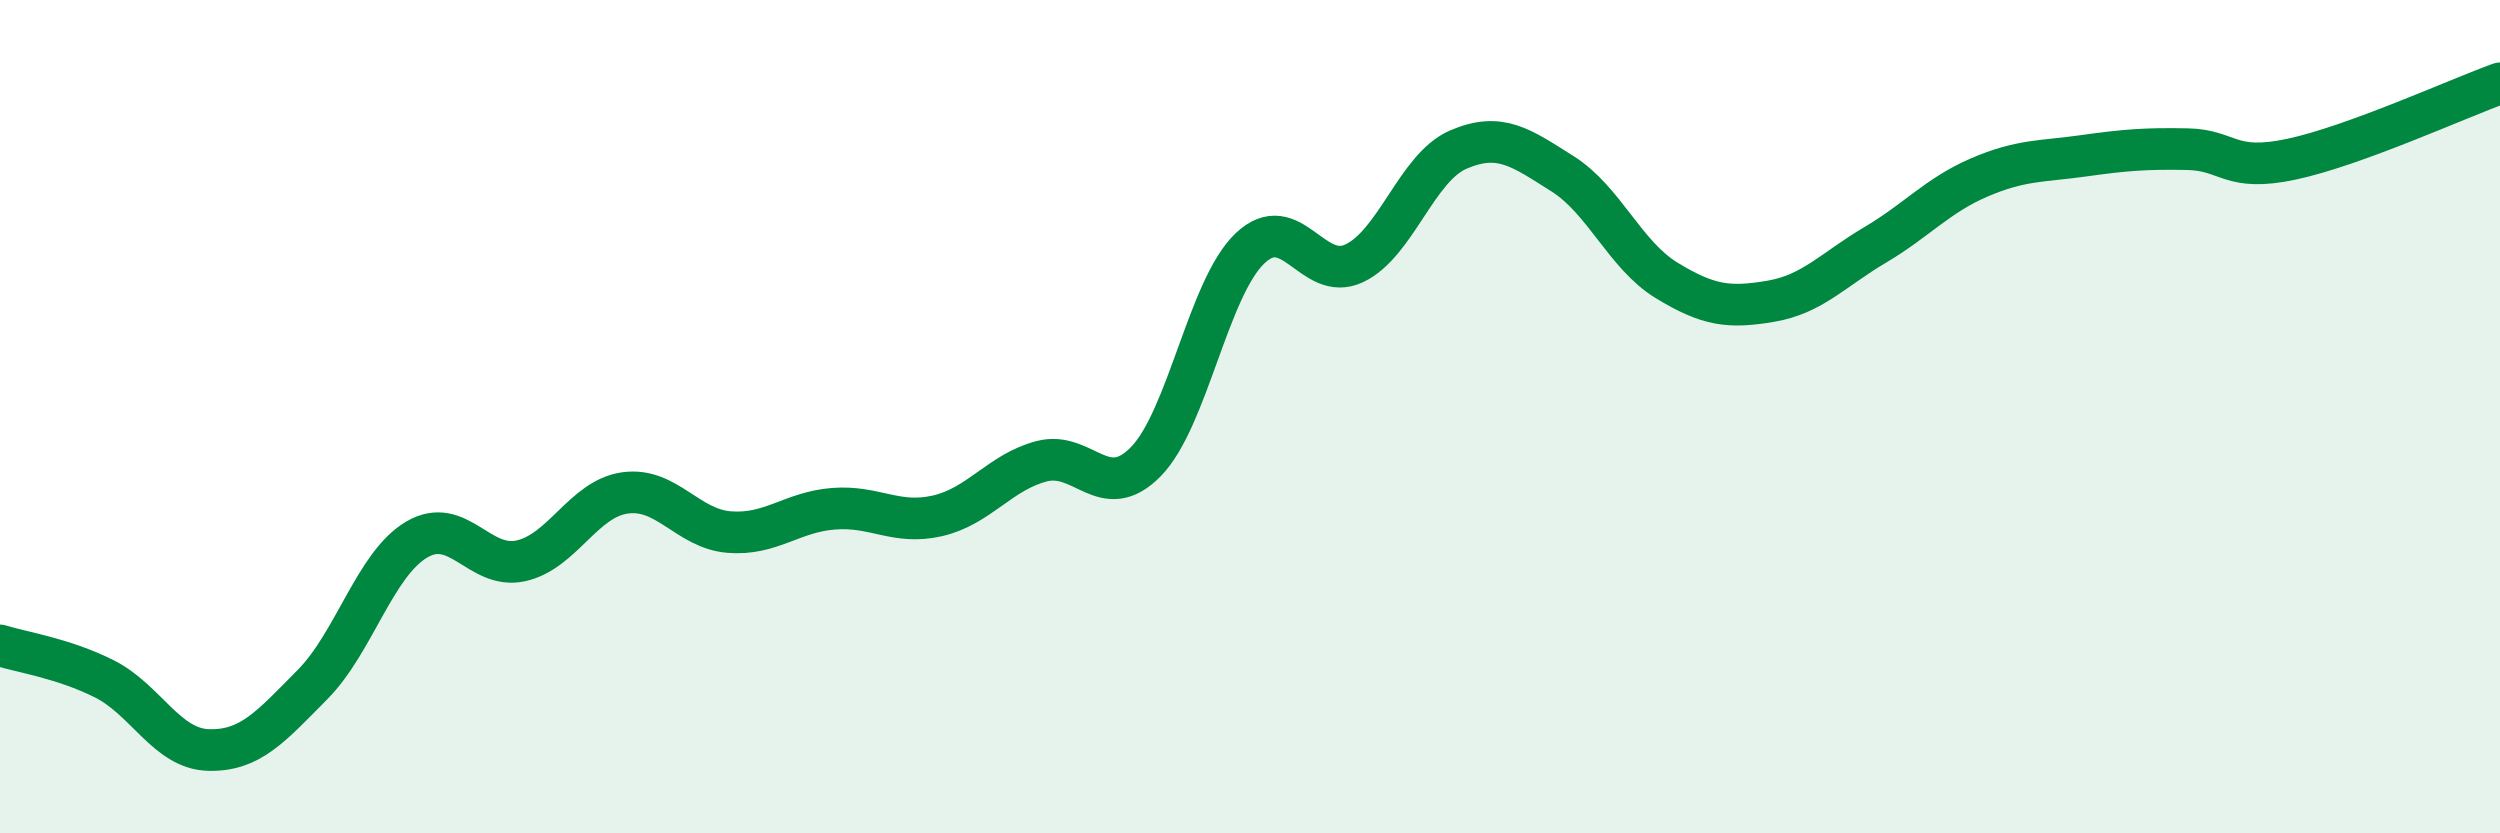
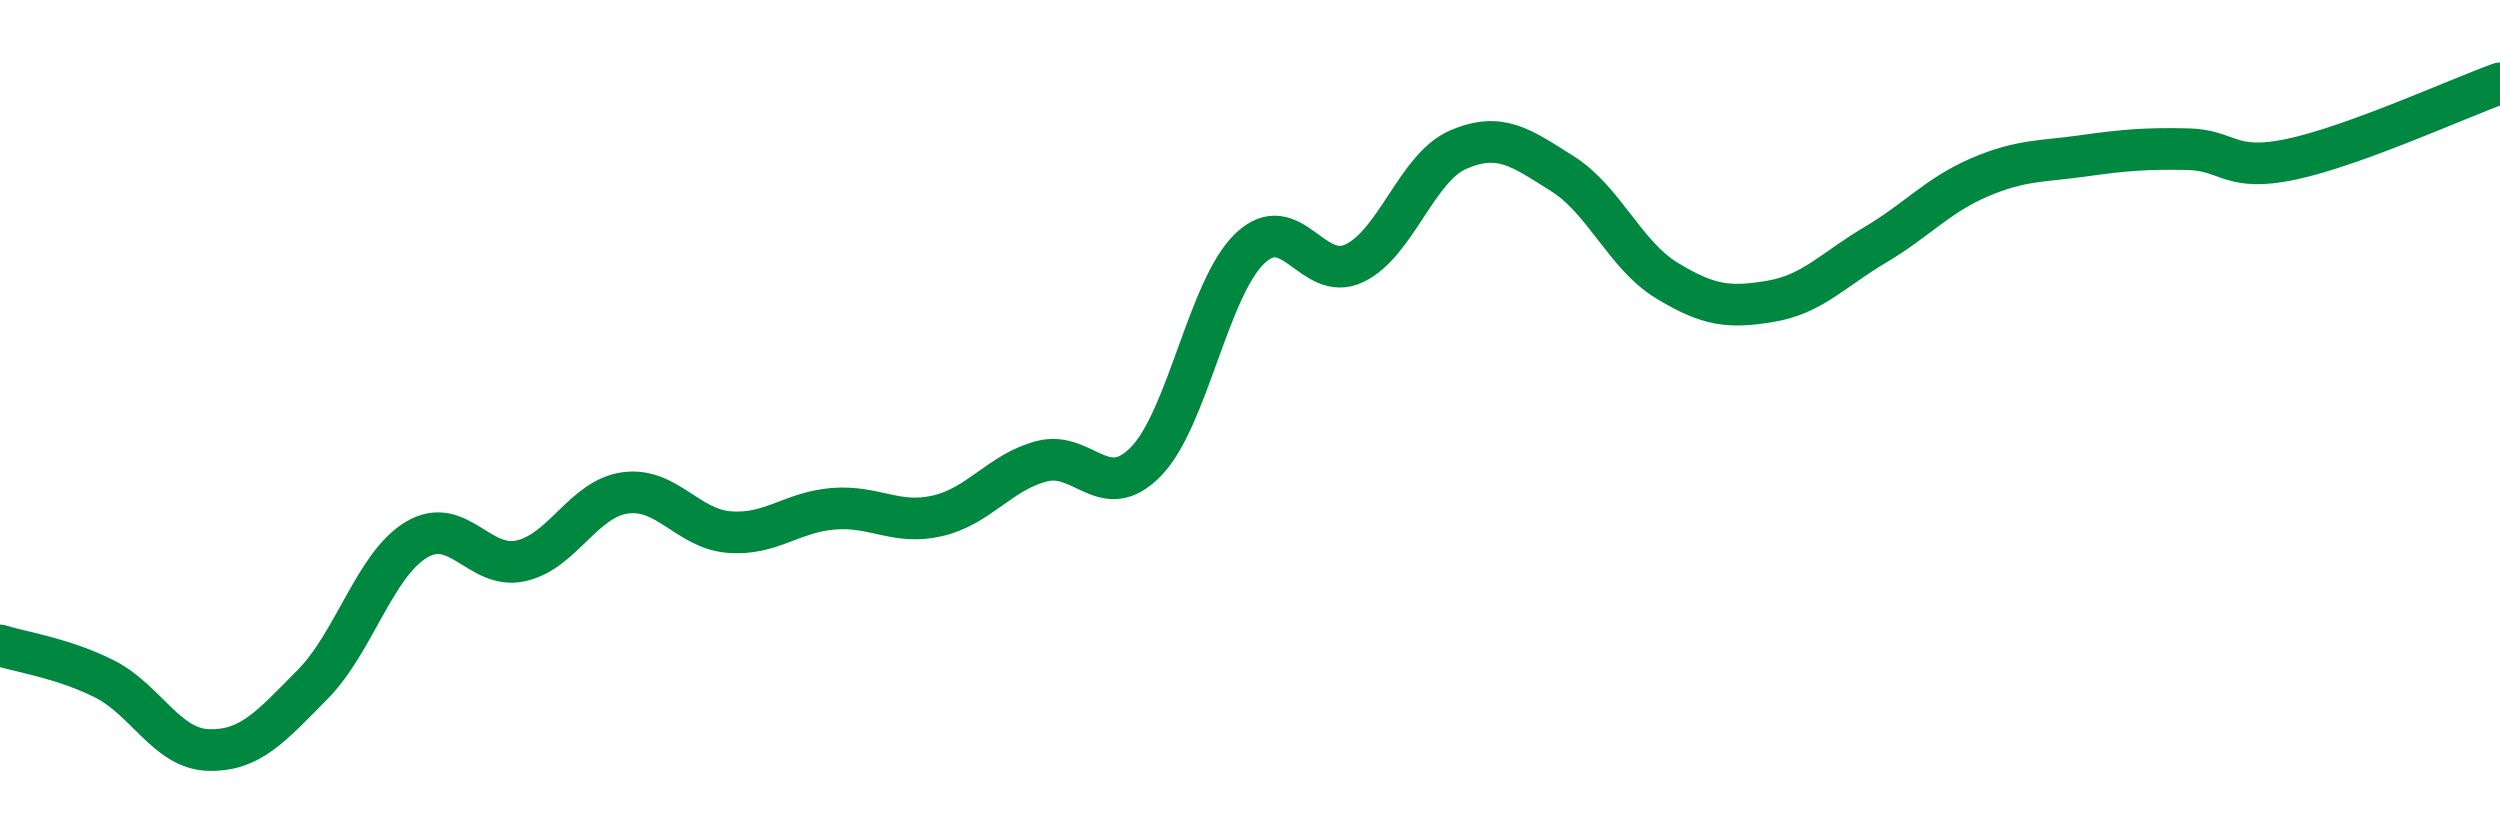
<svg xmlns="http://www.w3.org/2000/svg" width="60" height="20" viewBox="0 0 60 20">
-   <path d="M 0,15.49 C 0.5,15.65 1.5,15.79 2.5,16.29 C 3.5,16.79 4,17.97 5,18 C 6,18.03 6.5,17.44 7.5,16.43 C 8.5,15.42 9,13.54 10,12.95 C 11,12.36 11.5,13.68 12.5,13.46 C 13.5,13.24 14,11.97 15,11.83 C 16,11.69 16.5,12.69 17.5,12.77 C 18.5,12.85 19,12.29 20,12.21 C 21,12.13 21.5,12.61 22.5,12.38 C 23.5,12.15 24,11.33 25,11.07 C 26,10.81 26.5,12.1 27.5,11.08 C 28.5,10.06 29,6.91 30,5.96 C 31,5.01 31.5,6.79 32.5,6.32 C 33.5,5.85 34,4.02 35,3.59 C 36,3.16 36.5,3.54 37.5,4.17 C 38.5,4.8 39,6.12 40,6.73 C 41,7.34 41.5,7.4 42.5,7.23 C 43.5,7.06 44,6.47 45,5.88 C 46,5.29 46.5,4.69 47.5,4.26 C 48.5,3.83 49,3.88 50,3.74 C 51,3.6 51.5,3.56 52.5,3.58 C 53.5,3.6 53.5,4.14 55,3.82 C 56.5,3.5 59,2.36 60,2L60 20L0 20Z" fill="#008740" opacity="0.1" stroke-linecap="round" stroke-linejoin="round" />
  <path d="M 0,15.49 C 0.5,15.65 1.5,15.79 2.5,16.29 C 3.5,16.79 4,17.97 5,18 C 6,18.03 6.5,17.44 7.5,16.43 C 8.5,15.42 9,13.54 10,12.95 C 11,12.36 11.5,13.68 12.5,13.46 C 13.5,13.24 14,11.97 15,11.83 C 16,11.69 16.5,12.69 17.5,12.77 C 18.5,12.85 19,12.29 20,12.21 C 21,12.13 21.5,12.61 22.5,12.38 C 23.5,12.15 24,11.33 25,11.07 C 26,10.81 26.5,12.1 27.5,11.08 C 28.5,10.06 29,6.91 30,5.96 C 31,5.01 31.5,6.79 32.5,6.32 C 33.5,5.85 34,4.02 35,3.59 C 36,3.16 36.5,3.54 37.5,4.17 C 38.5,4.8 39,6.12 40,6.73 C 41,7.34 41.5,7.4 42.5,7.23 C 43.5,7.06 44,6.47 45,5.88 C 46,5.29 46.5,4.69 47.5,4.26 C 48.5,3.83 49,3.88 50,3.74 C 51,3.6 51.5,3.56 52.5,3.58 C 53.5,3.6 53.5,4.14 55,3.82 C 56.5,3.5 59,2.36 60,2" stroke="#008740" stroke-width="1" fill="none" stroke-linecap="round" stroke-linejoin="round" />
</svg>